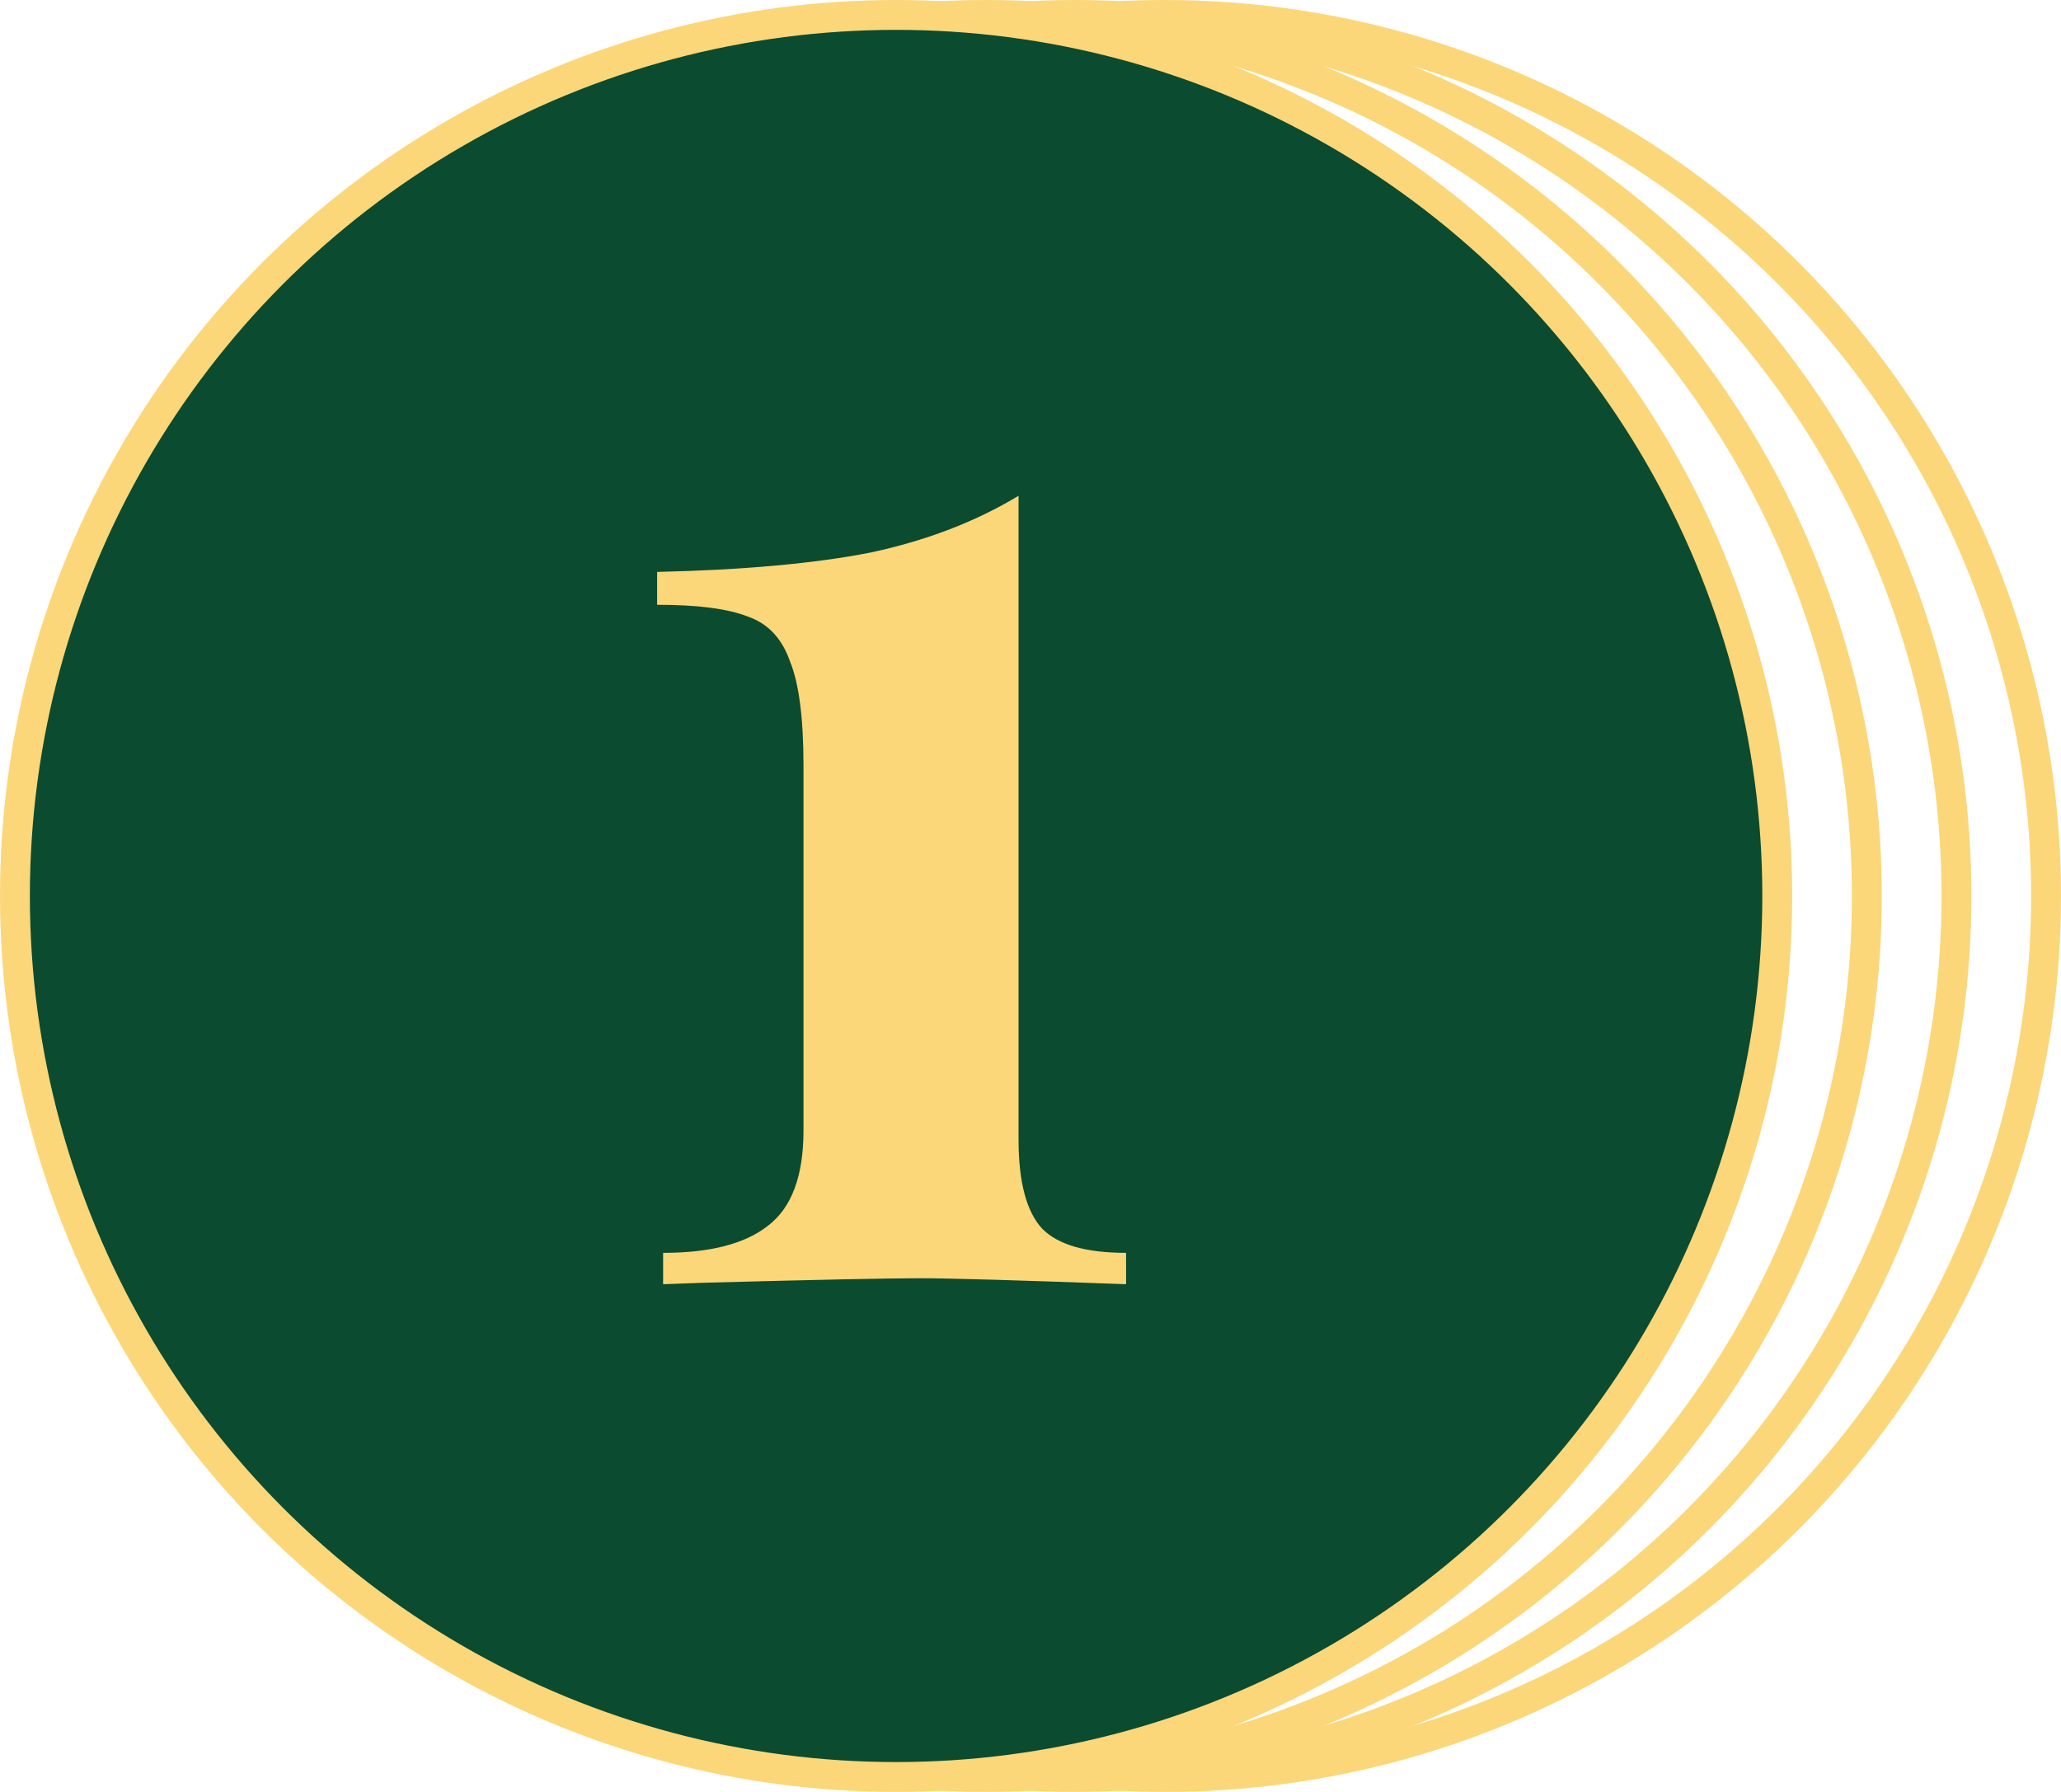
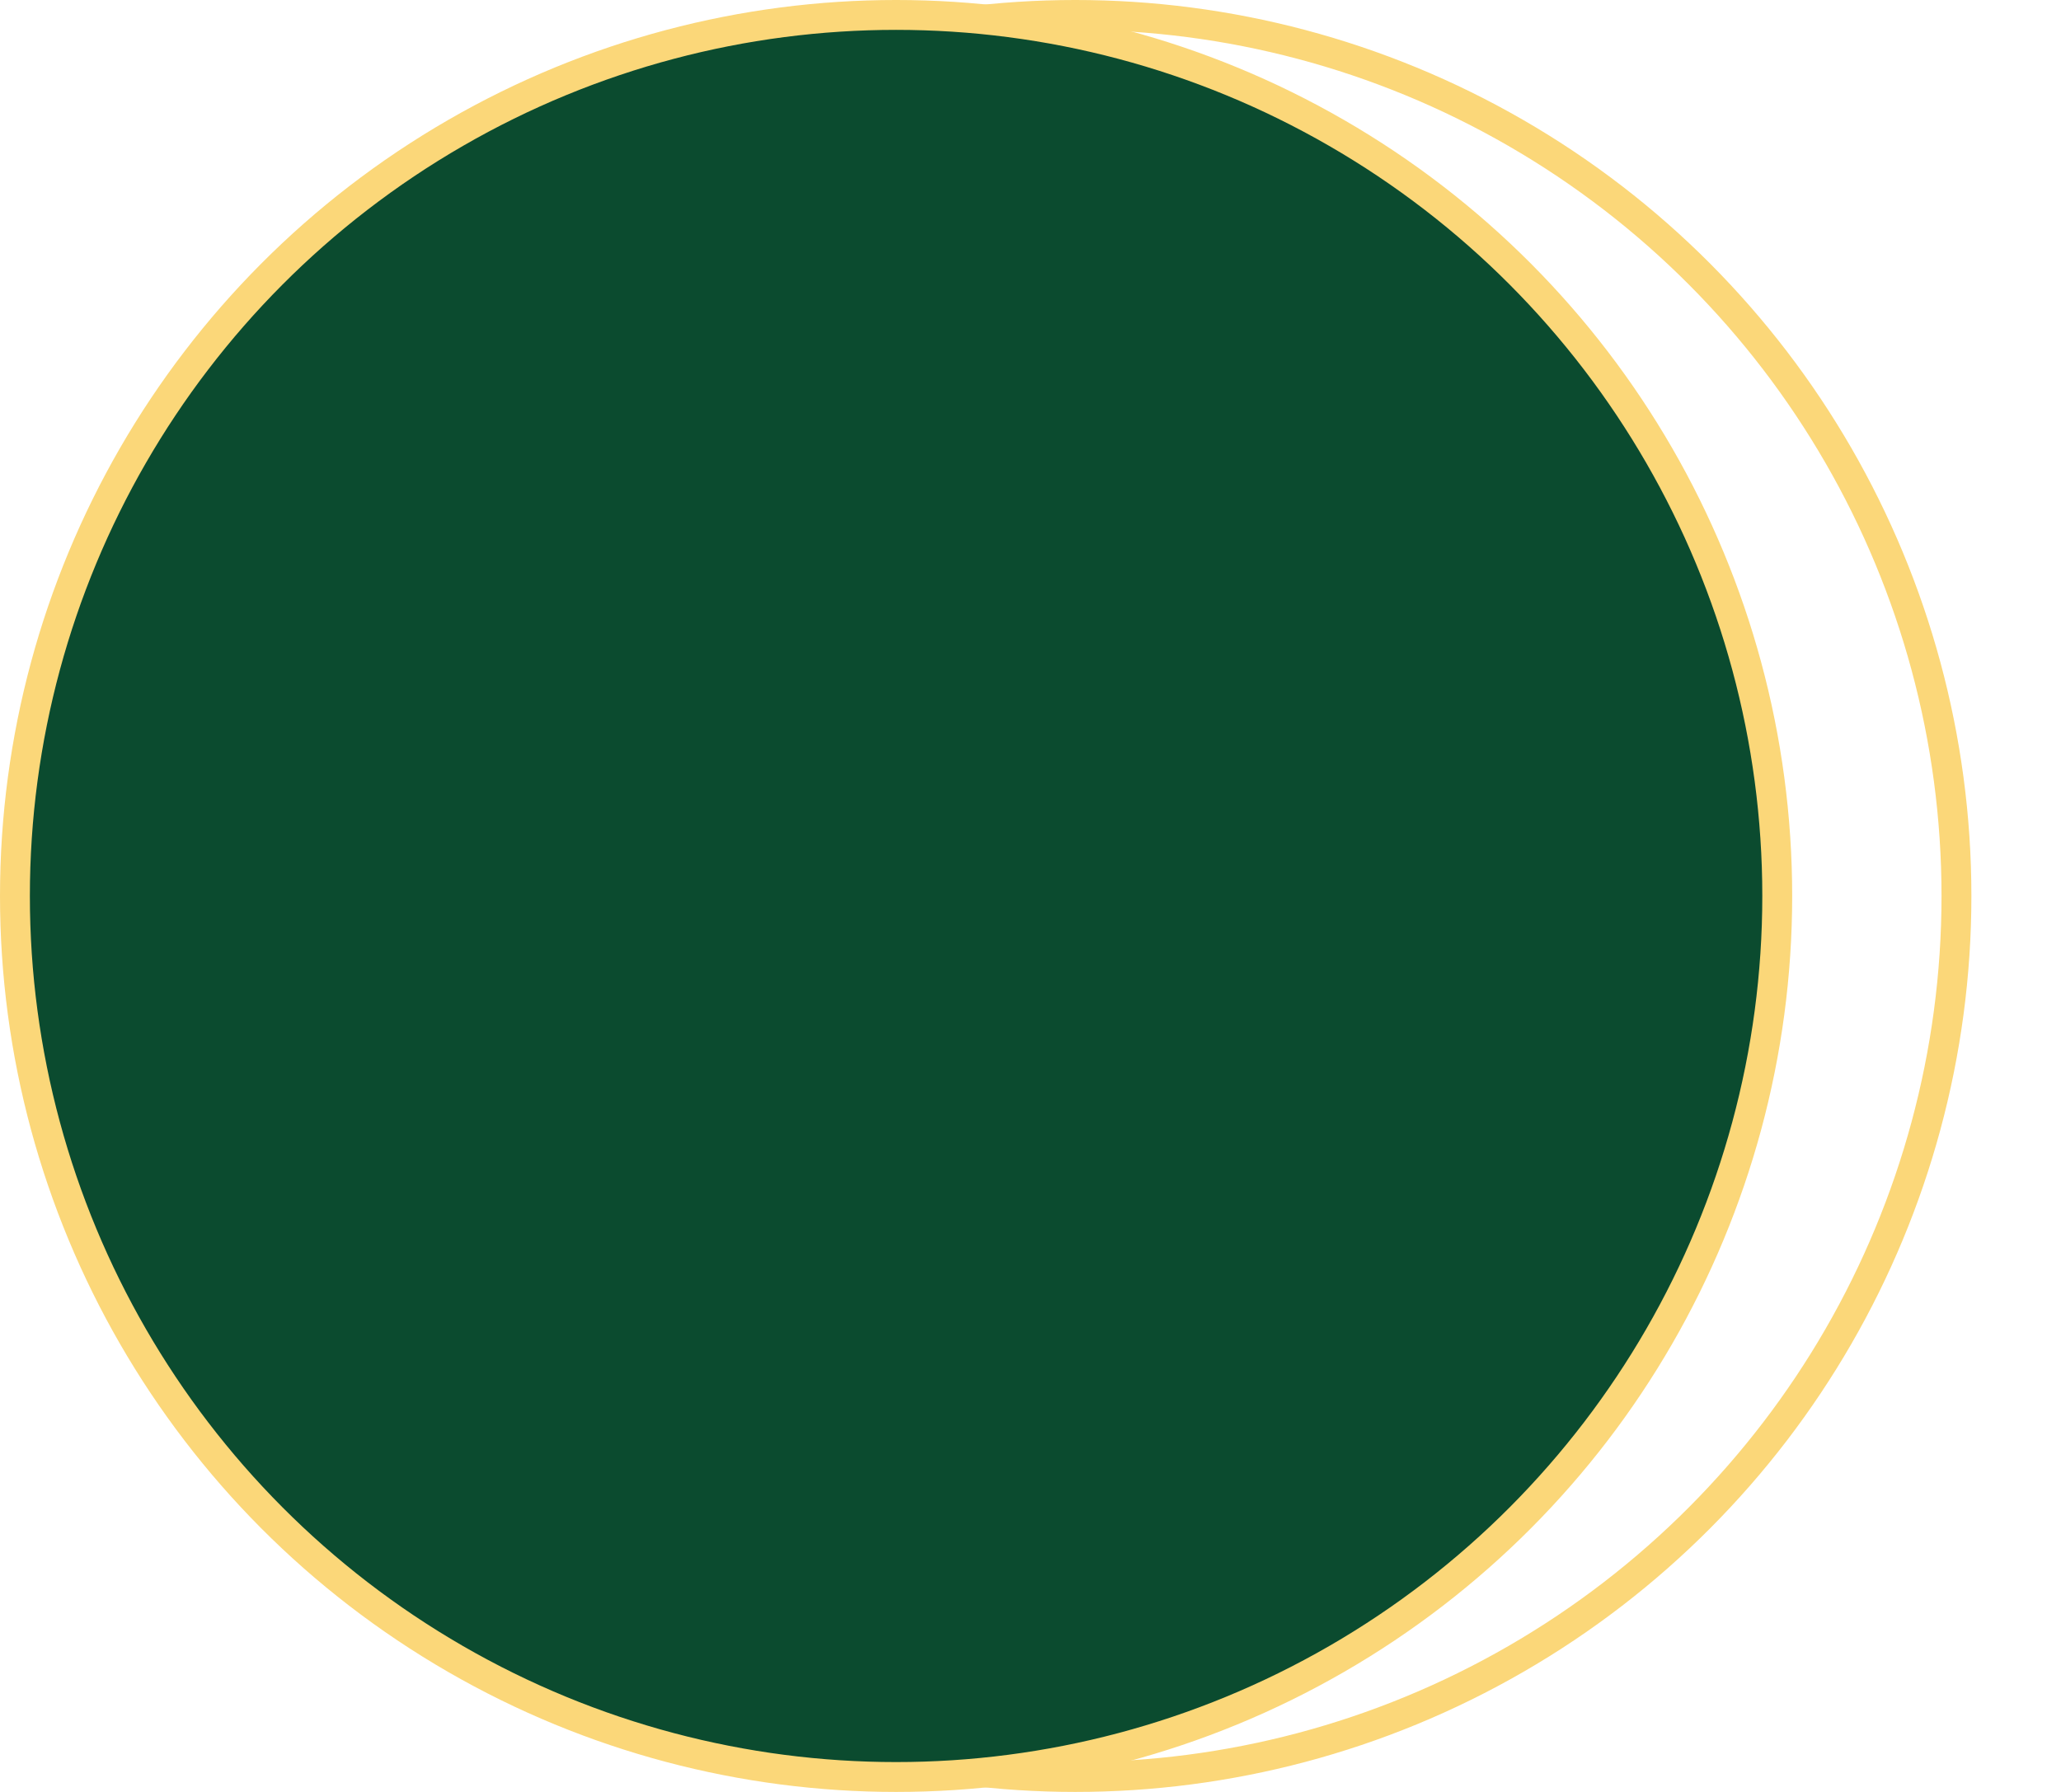
<svg xmlns="http://www.w3.org/2000/svg" width="69" height="60" viewBox="0 0 69 60" fill="none">
-   <circle cx="33" cy="30" r="29.5" stroke="#FBD779" />
  <circle cx="36" cy="30" r="29.5" stroke="#FBD779" />
-   <circle cx="39" cy="30" r="29.5" stroke="#FBD779" />
  <circle cx="30" cy="30" r="29.5" fill="#0B4B2F" stroke="#FBD779" />
-   <path d="M34.1 38.15C34.1 39.583 34.367 40.583 34.9 41.15C35.433 41.683 36.367 41.95 37.7 41.95V43C34.1 42.867 31.8 42.8 30.8 42.8C29.7 42.8 27.3 42.85 23.6 42.95L22.2 43V41.95C23.767 41.95 24.933 41.65 25.7 41.05C26.5 40.45 26.9 39.383 26.9 37.85V25.65C26.9 24.05 26.75 22.883 26.45 22.15C26.183 21.383 25.717 20.883 25.05 20.65C24.383 20.383 23.367 20.25 22 20.25V19.15C24.9 19.083 27.283 18.867 29.15 18.5C31.017 18.1 32.667 17.467 34.1 16.6V38.15Z" fill="#FBD779" />
</svg>